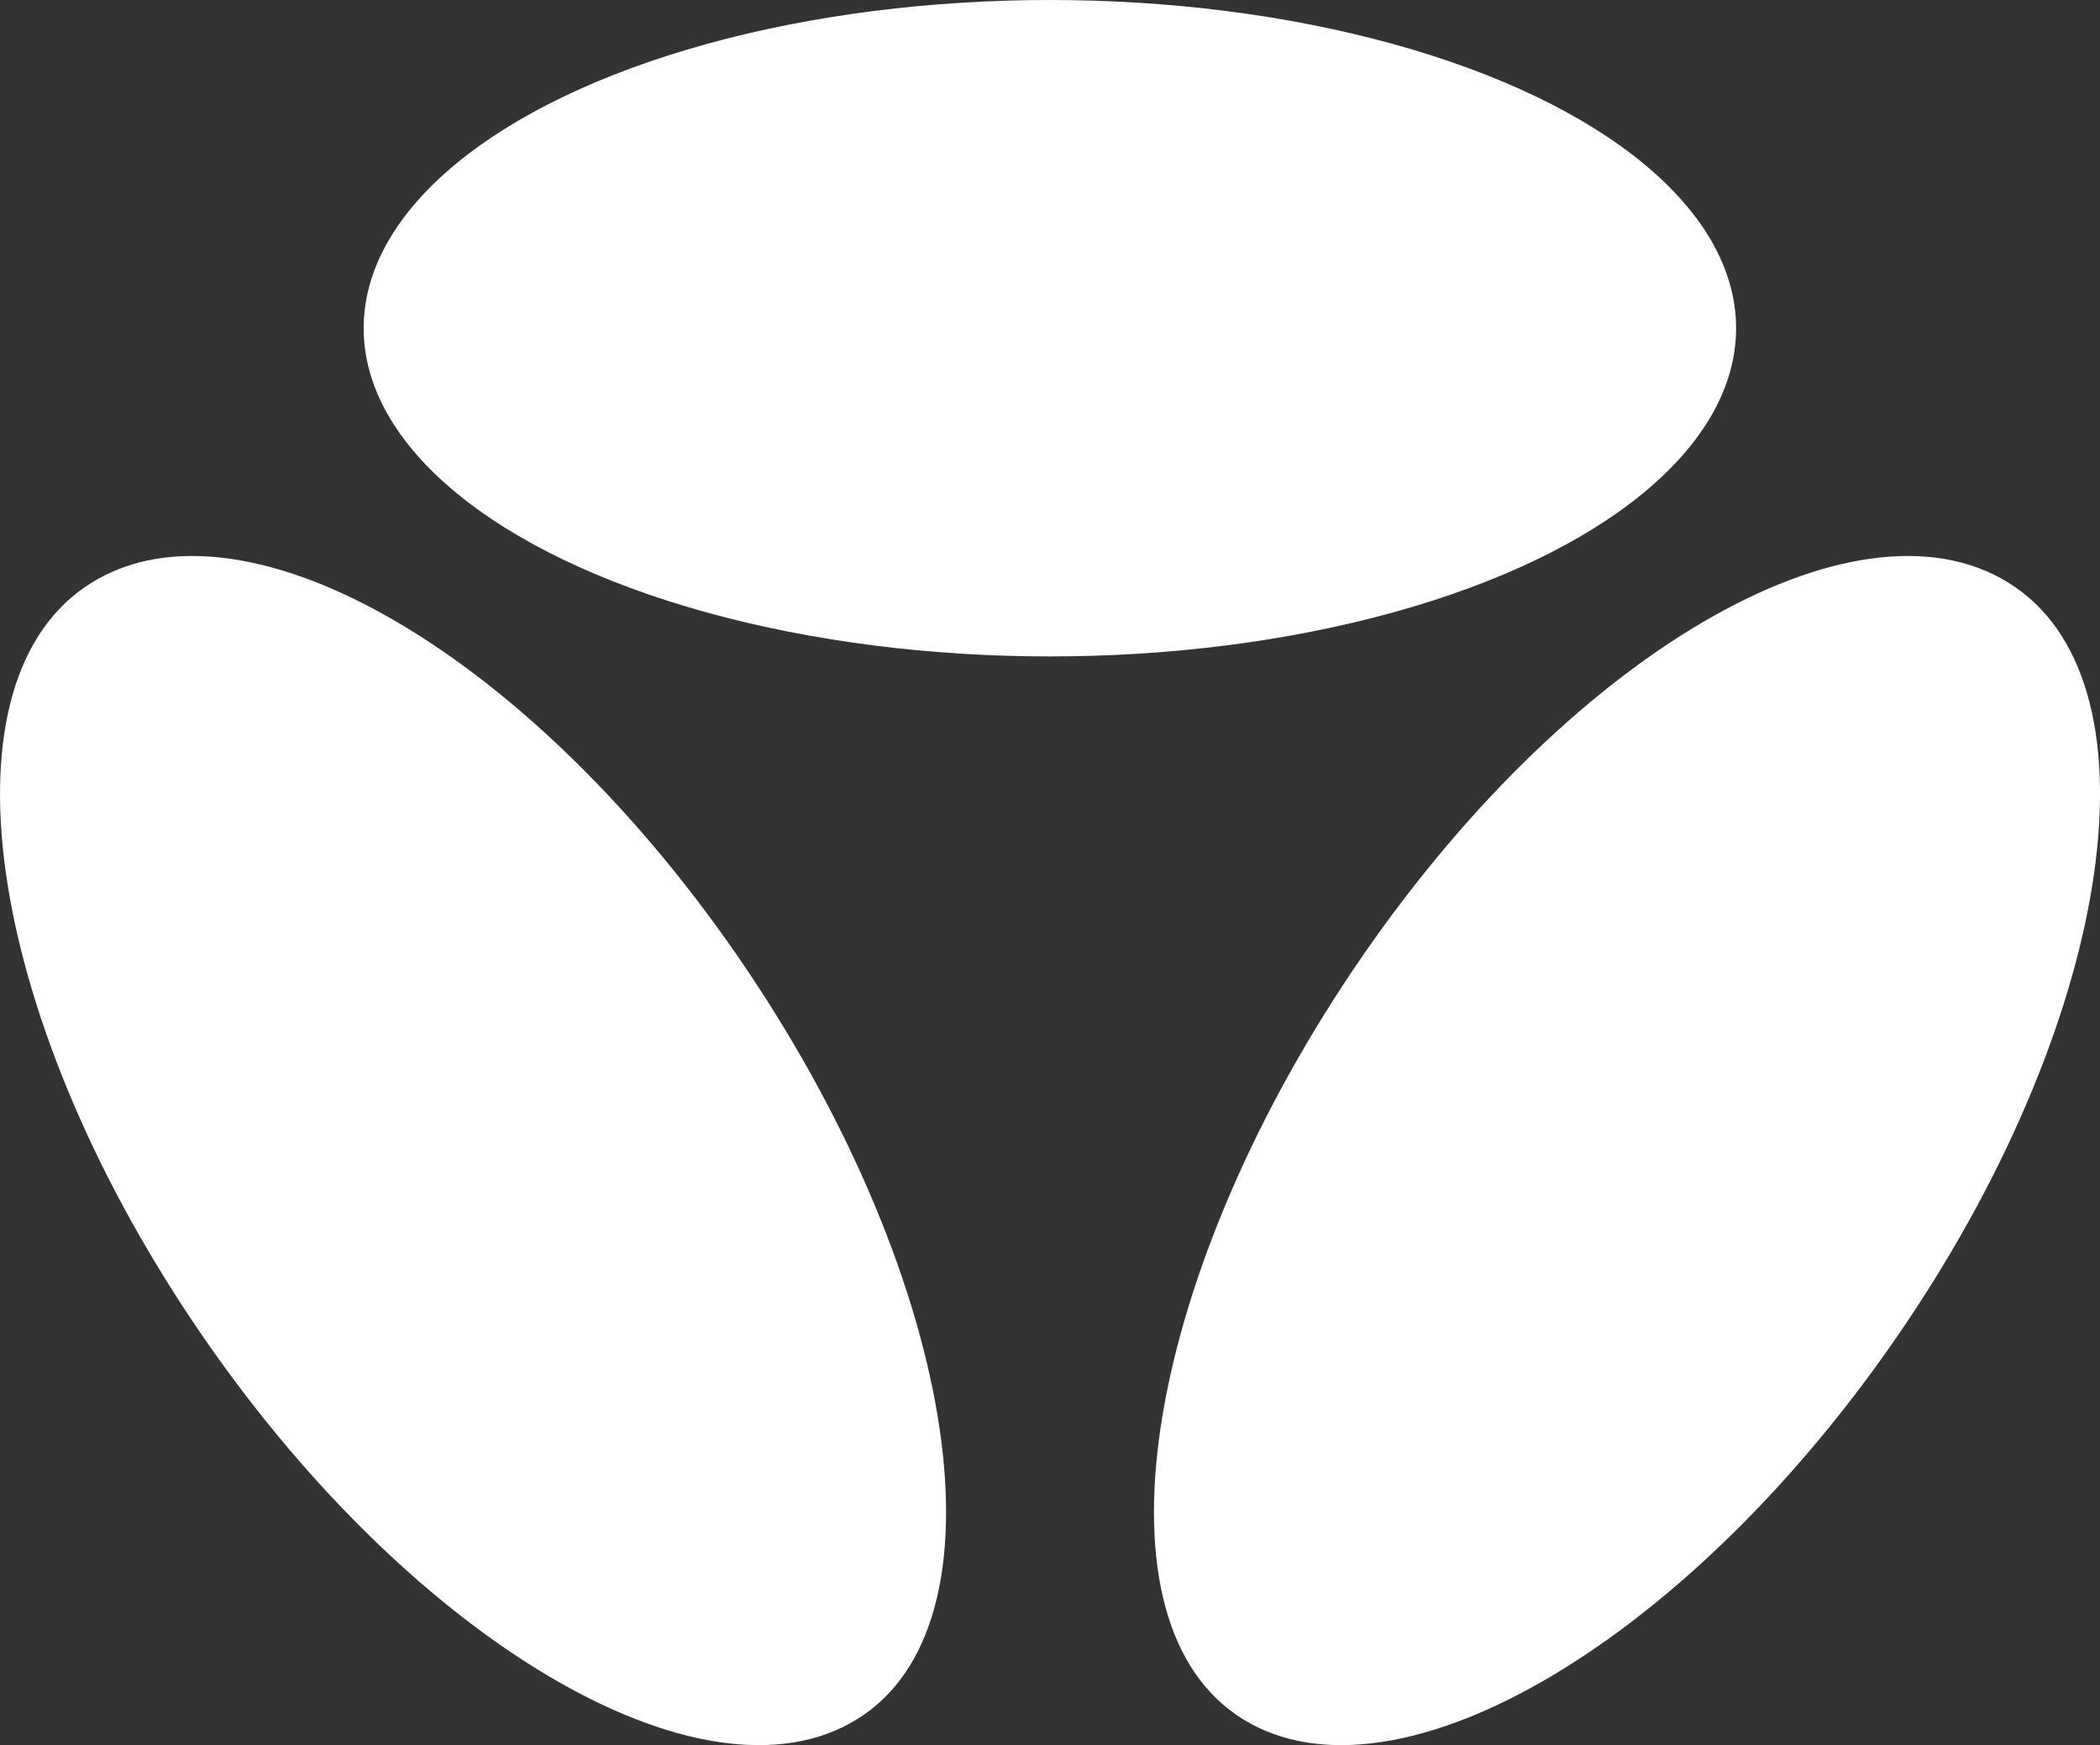
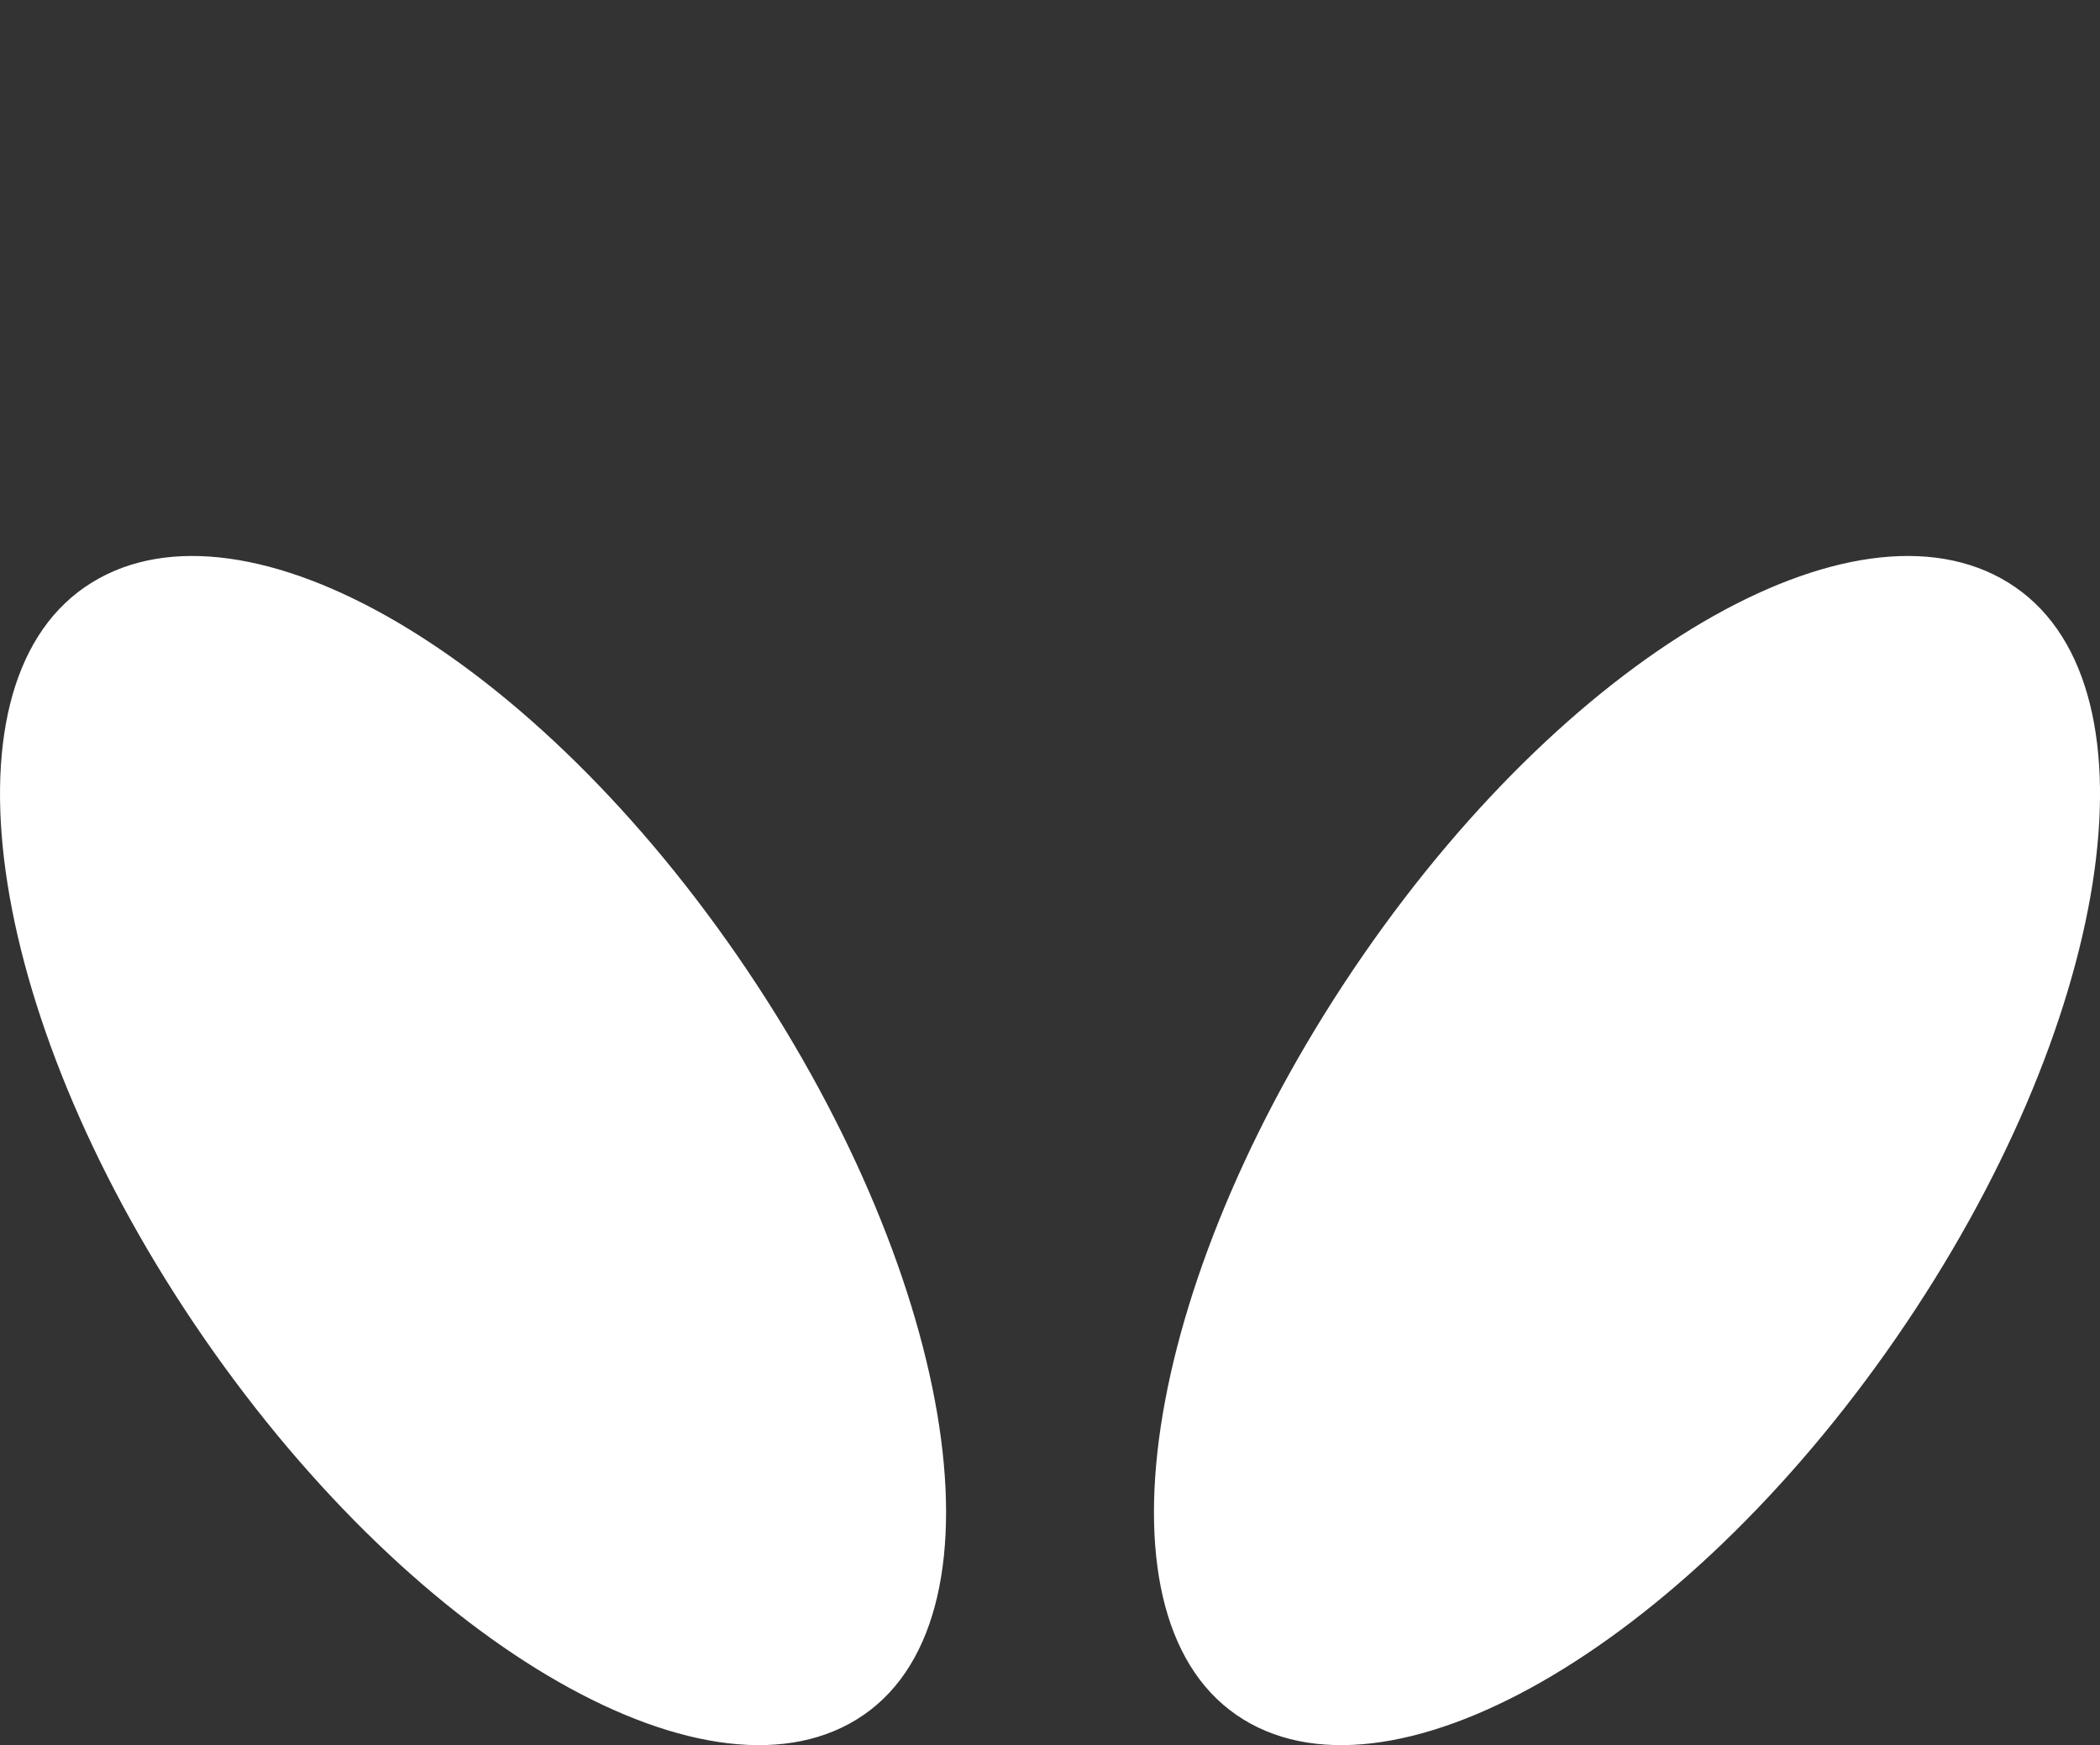
<svg xmlns="http://www.w3.org/2000/svg" id="Calque_2" data-name="Calque 2" viewBox="0 0 424.15 352.41">
  <rect x="0" y="0" width="424.15" height="352.41" fill="#333333" stroke="none" />
  <defs>
    <style>
      .cls-1 {
        fill: #fff;
      }
    </style>
  </defs>
  <g id="Calque_5" data-name="Calque 5">
-     <path id="path3238" class="cls-1" d="M249.7,346.29c30.16,20.83,89.84-13.2,133.29-76.13,43.45-62.93,54.22-130.75,24.06-151.58-30.17-20.83-88.34,11.47-131.8,74.4-43.45,62.92-55.71,132.48-25.55,153.31h0Z" />
+     <path id="path3238" class="cls-1" d="M249.7,346.29c30.16,20.83,89.84-13.2,133.29-76.13,43.45-62.93,54.22-130.75,24.06-151.58-30.17-20.83-88.34,11.47-131.8,74.4-43.45,62.92-55.71,132.48-25.55,153.31h0" />
    <path id="path3240" class="cls-1" d="M174.46,346.29c-30.16,20.83-89.84-13.2-133.29-76.13C-2.29,207.23-13.05,139.41,17.11,118.58c30.17-20.83,88.34,11.47,131.8,74.4,43.45,62.92,55.71,132.48,25.55,153.31h0Z" />
-     <ellipse id="Oval" class="cls-1" cx="212.05" cy="66.28" rx="138.6" ry="66.28" />
  </g>
</svg>